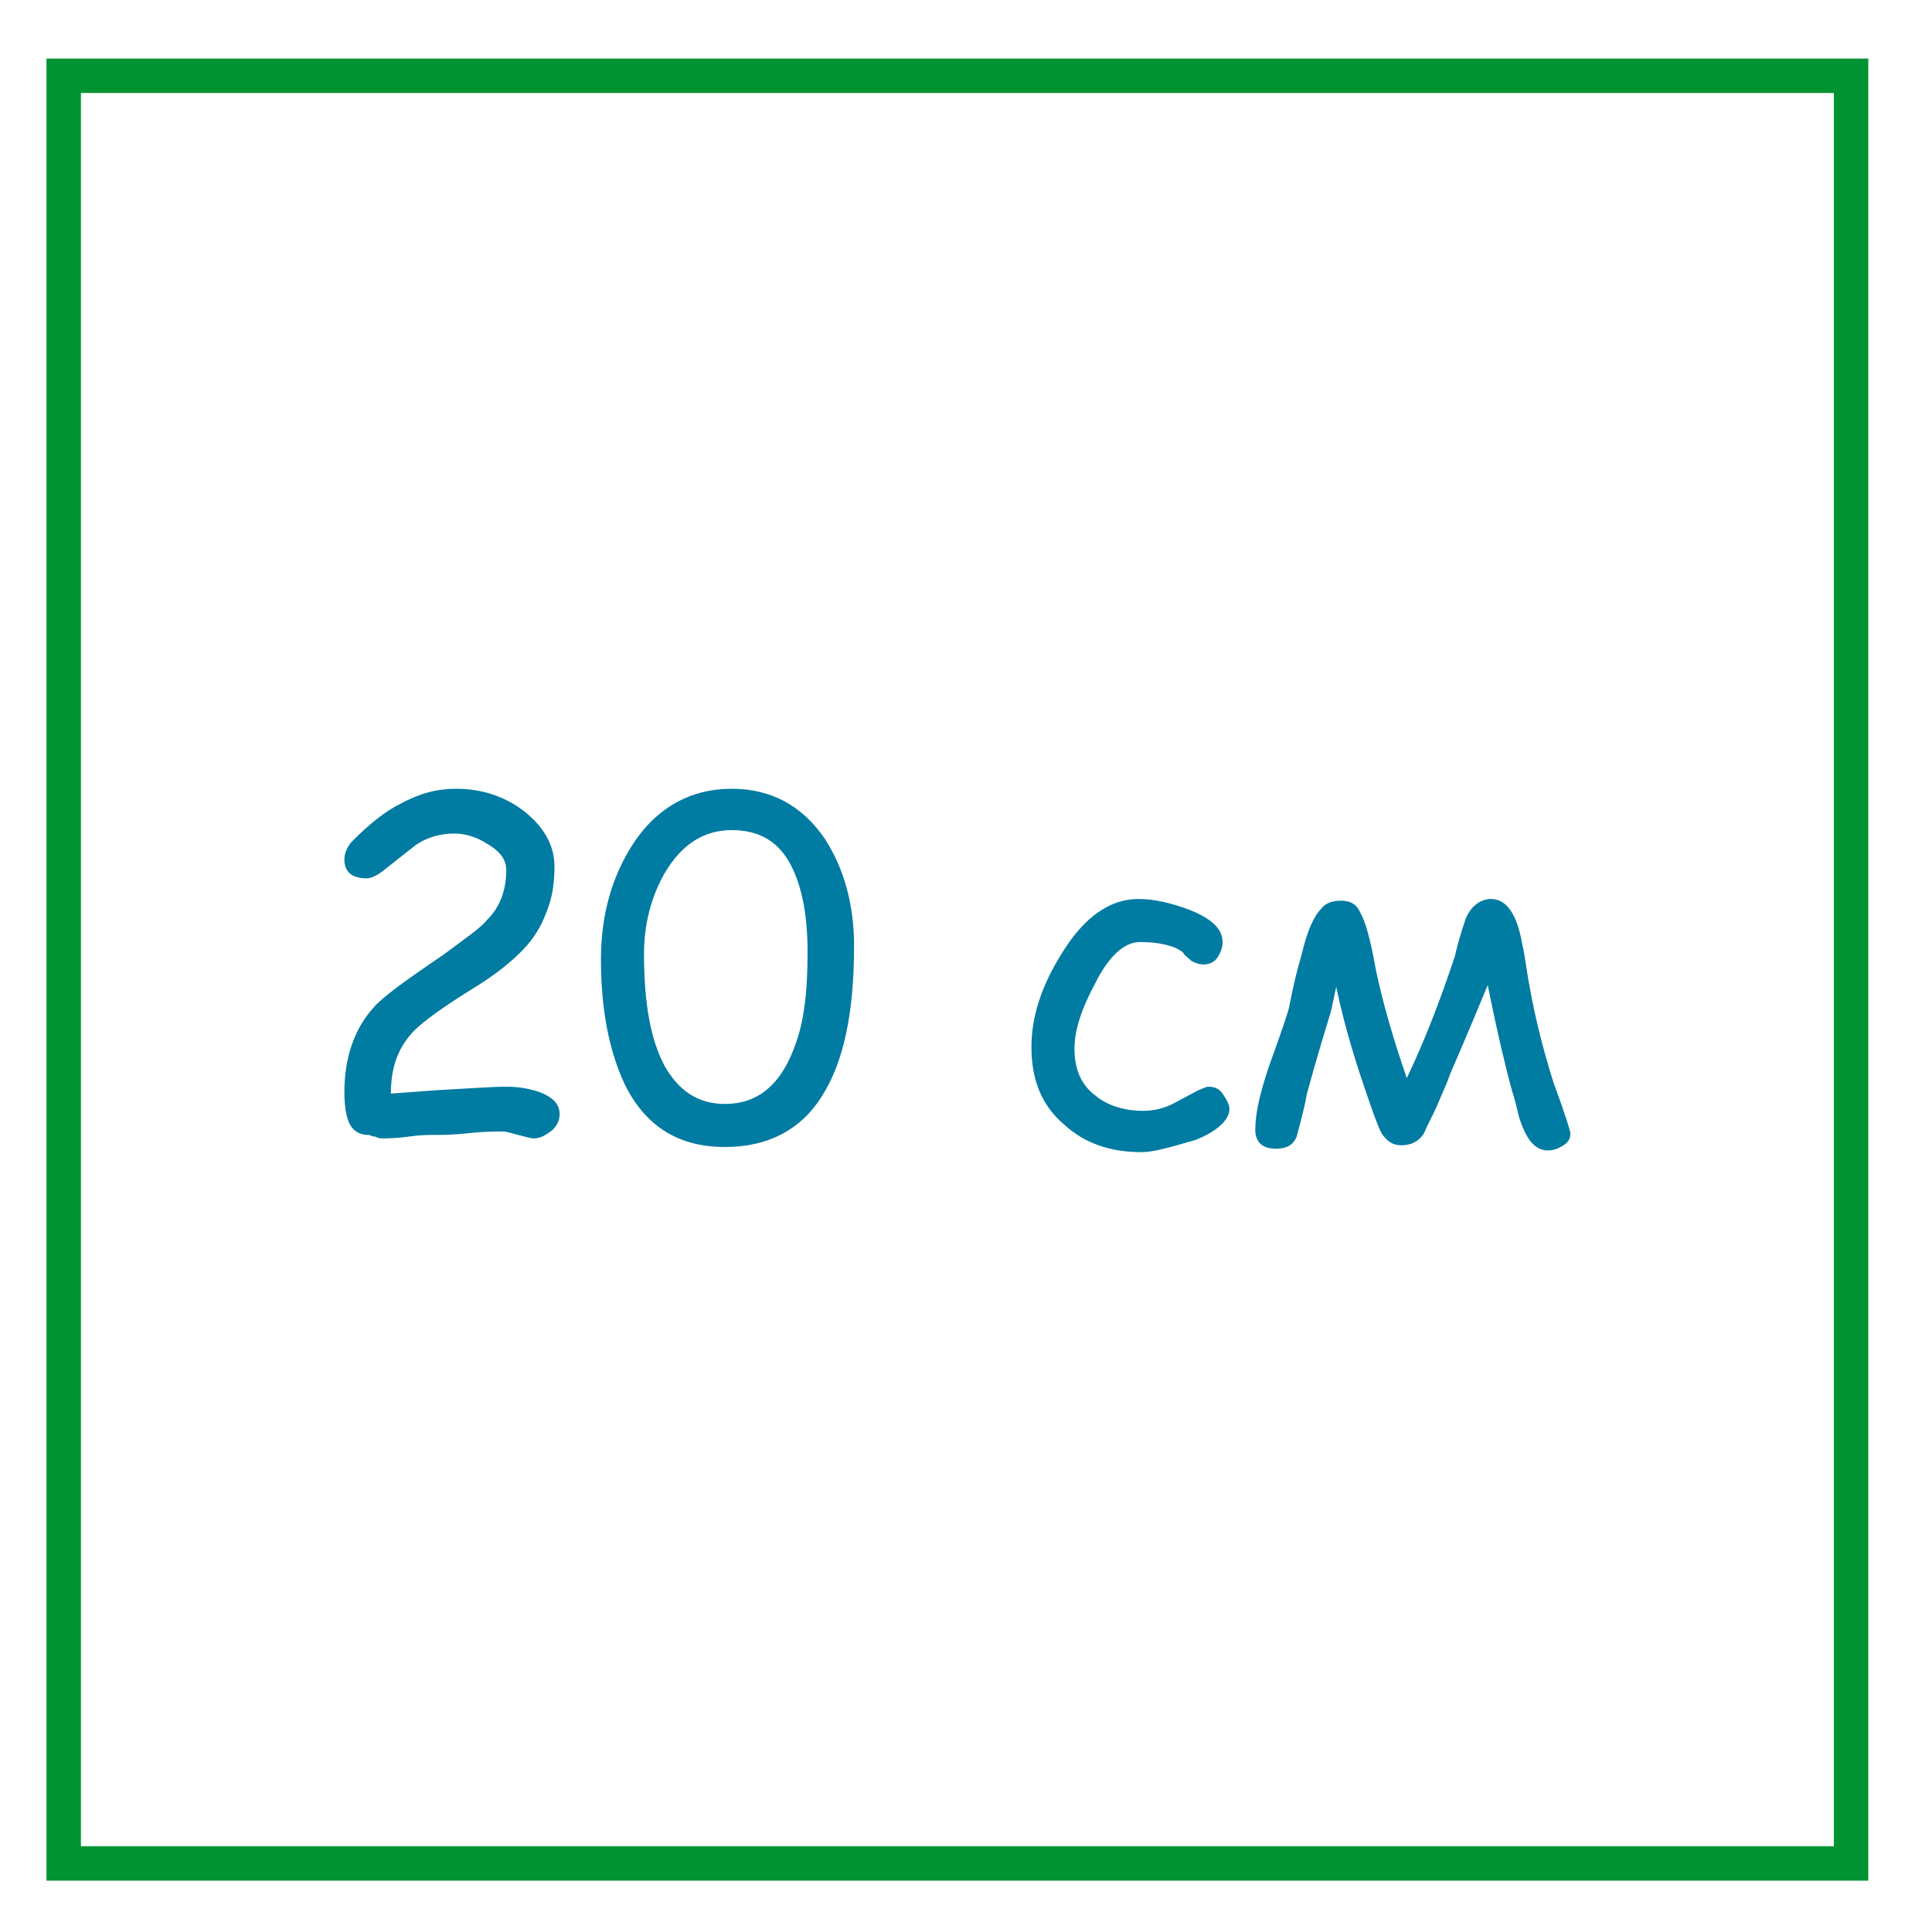
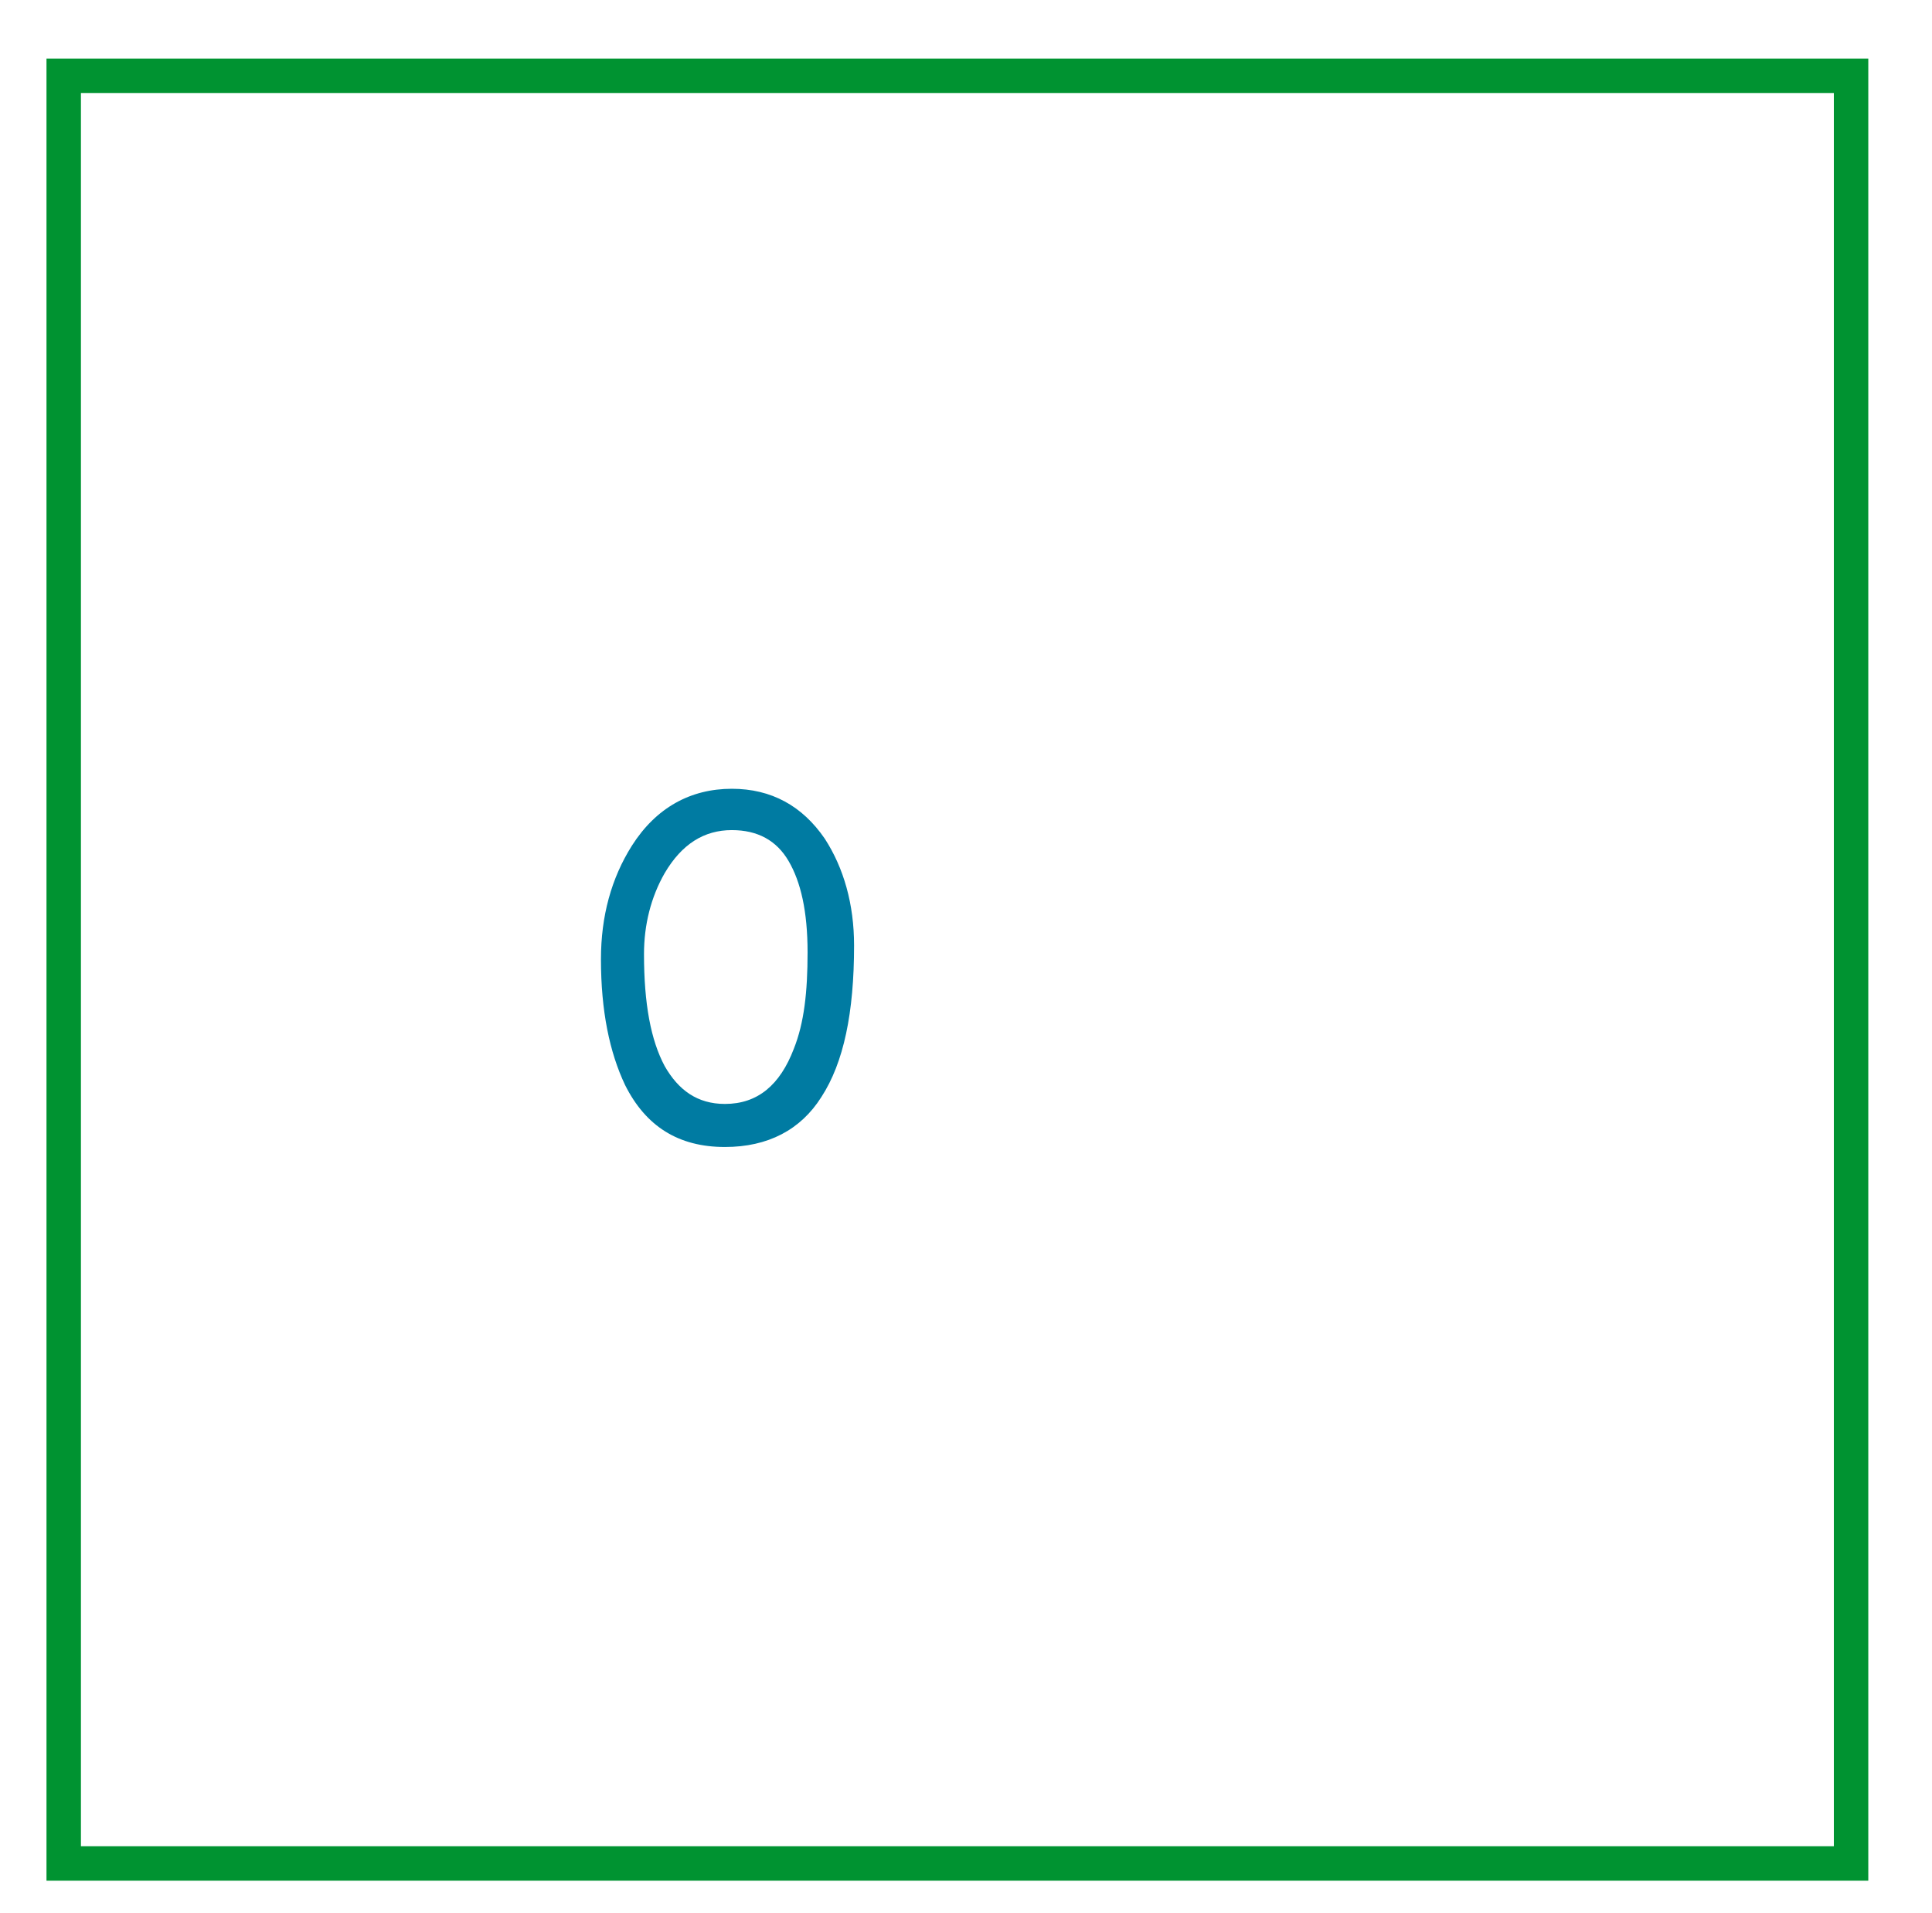
<svg xmlns="http://www.w3.org/2000/svg" version="1.1" id="Слой_1" x="0px" y="0px" viewBox="0 0 112.2 111.1" style="enable-background:new 0 0 112.2 111.1;" xml:space="preserve">
  <style type="text/css">
	.st0{fill:none;stroke:#009331;stroke-width:2;stroke-miterlimit:10;}
	.st1{fill:#007BA2;}
</style>
  <rect x="3.7" y="4.4" class="st0" width="103.8" height="103.8" />
  <g>
-     <path class="st1" d="M31,66.1c-0.2,0-0.5-0.1-0.9-0.2c-0.4-0.1-0.7-0.2-0.9-0.2c-0.4,0-1.1,0-2,0.1s-1.6,0.1-2,0.1   c-0.3,0-0.8,0-1.5,0.1c-0.7,0.1-1.2,0.1-1.5,0.1c-0.1,0-0.2,0-0.4-0.1c-0.2,0-0.3-0.1-0.4-0.1c-0.6,0-1-0.3-1.2-0.9   c-0.1-0.3-0.2-0.8-0.2-1.6c0-2,0.6-3.7,1.7-4.9c0.5-0.6,1.9-1.6,4.1-3.1c1.2-0.9,2.1-1.5,2.5-2c0.8-0.8,1.1-1.8,1.1-2.9   c0-0.6-0.4-1.1-1.1-1.5c-0.6-0.4-1.3-0.6-1.9-0.6c-0.8,0-1.6,0.2-2.3,0.7l-1.9,1.5c-0.4,0.3-0.7,0.4-0.9,0.4   c-0.9,0-1.3-0.4-1.3-1.1c0-0.4,0.2-0.8,0.5-1.1c1-1,1.9-1.7,2.7-2.1c1.1-0.6,2.1-0.9,3.3-0.9c1.4,0,2.7,0.4,3.8,1.2   c1.2,0.9,1.9,2,1.9,3.3c0,0.9-0.1,1.7-0.4,2.5c-0.3,0.8-0.6,1.4-1.2,2.1c-0.7,0.8-1.8,1.7-3.3,2.6c-1.6,1-2.7,1.8-3.2,2.3   c-1,1-1.4,2.2-1.4,3.7l2.7-0.2c1.9-0.1,3.2-0.2,4-0.2c0.7,0,1.3,0.1,1.9,0.3c0.8,0.3,1.2,0.7,1.2,1.3c0,0.3-0.1,0.6-0.4,0.9   C31.6,66,31.3,66.1,31,66.1z" />
    <path class="st1" d="M42.1,66.6c-2.7,0-4.6-1.2-5.8-3.6c-0.9-1.9-1.4-4.3-1.4-7.3c0-2.5,0.6-4.7,1.8-6.6c1.4-2.2,3.4-3.3,5.8-3.3   c2.3,0,4.1,1,5.4,2.9c1.1,1.7,1.7,3.8,1.7,6.2c0,3.9-0.6,6.8-1.9,8.8C46.5,65.6,44.6,66.6,42.1,66.6z M42.5,48.2   c-1.6,0-2.9,0.8-3.9,2.5c-0.8,1.4-1.2,3-1.2,4.7c0,2.9,0.4,5,1.2,6.5c0.8,1.4,1.9,2.2,3.5,2.2c1.9,0,3.2-1.1,4-3.2   c0.6-1.5,0.8-3.3,0.8-5.6c0-2.4-0.4-4.1-1.1-5.3S44,48.2,42.5,48.2z" />
-     <path class="st1" d="M66.3,66.9c-1.8,0-3.3-0.5-4.5-1.6c-1.3-1.1-1.9-2.6-1.9-4.5c0-1.8,0.6-3.6,1.8-5.5c1.3-2.1,2.8-3.1,4.4-3.1   c0.9,0,1.8,0.2,2.9,0.6c1.3,0.5,2,1.1,2,1.9c0,0.3-0.1,0.6-0.3,0.9c-0.2,0.3-0.5,0.4-0.8,0.4c-0.3,0-0.5-0.1-0.7-0.2   c-0.2-0.2-0.4-0.3-0.5-0.5c-0.5-0.4-1.4-0.6-2.5-0.6c-0.9,0-1.8,0.8-2.6,2.4c-0.8,1.5-1.2,2.7-1.2,3.8c0,1.2,0.4,2.1,1.2,2.7   c0.7,0.6,1.7,0.9,2.8,0.9c0.5,0,1.1-0.1,1.7-0.4l1.5-0.8c0.3-0.1,0.4-0.2,0.6-0.2c0.3,0,0.6,0.1,0.8,0.4s0.4,0.6,0.4,0.9   c0,0.6-0.7,1.3-2,1.8C68,66.6,67,66.9,66.3,66.9z" />
-     <path class="st1" d="M91.2,65.8c0,0.3-0.1,0.5-0.4,0.7c-0.3,0.2-0.6,0.3-0.9,0.3c-0.8,0-1.3-0.7-1.7-2c-0.1-0.4-0.2-0.9-0.4-1.5   c-0.3-1.1-0.8-3.1-1.4-6.1c-0.5,1.2-1.2,2.9-2.2,5.2c-0.2,0.6-0.5,1.2-0.7,1.7c-0.3,0.7-0.6,1.2-0.8,1.7c-0.3,0.5-0.8,0.7-1.3,0.7   c-0.5,0-0.8-0.2-1.1-0.6c-0.1-0.1-0.4-0.8-0.8-2c-0.7-2-1.4-4.2-1.9-6.6l-0.3,1.4c-0.3,1-0.8,2.6-1.4,4.8c-0.1,0.6-0.3,1.4-0.6,2.5   c-0.2,0.5-0.6,0.7-1.2,0.7c-0.8,0-1.2-0.4-1.2-1.1c0-1,0.3-2.2,0.8-3.7c0.8-2.2,1.2-3.4,1.2-3.6c0.2-1,0.4-1.9,0.7-2.9   c0.3-1.3,0.7-2.2,1.1-2.6c0.3-0.4,0.7-0.5,1.2-0.5c0.5,0,0.9,0.2,1.1,0.7c0.3,0.5,0.6,1.6,0.9,3.3c0.4,1.9,1,4,1.8,6.3   c1.1-2.3,2-4.7,2.8-7.1c0.1-0.5,0.3-1.2,0.6-2.1c0.3-0.8,0.9-1.2,1.5-1.2c0.9,0,1.5,0.9,1.8,2.6c0,0,0.1,0.4,0.2,1.1   c0.4,2.7,1,5,1.6,6.9C90.9,64.7,91.2,65.7,91.2,65.8z" />
  </g>
</svg>